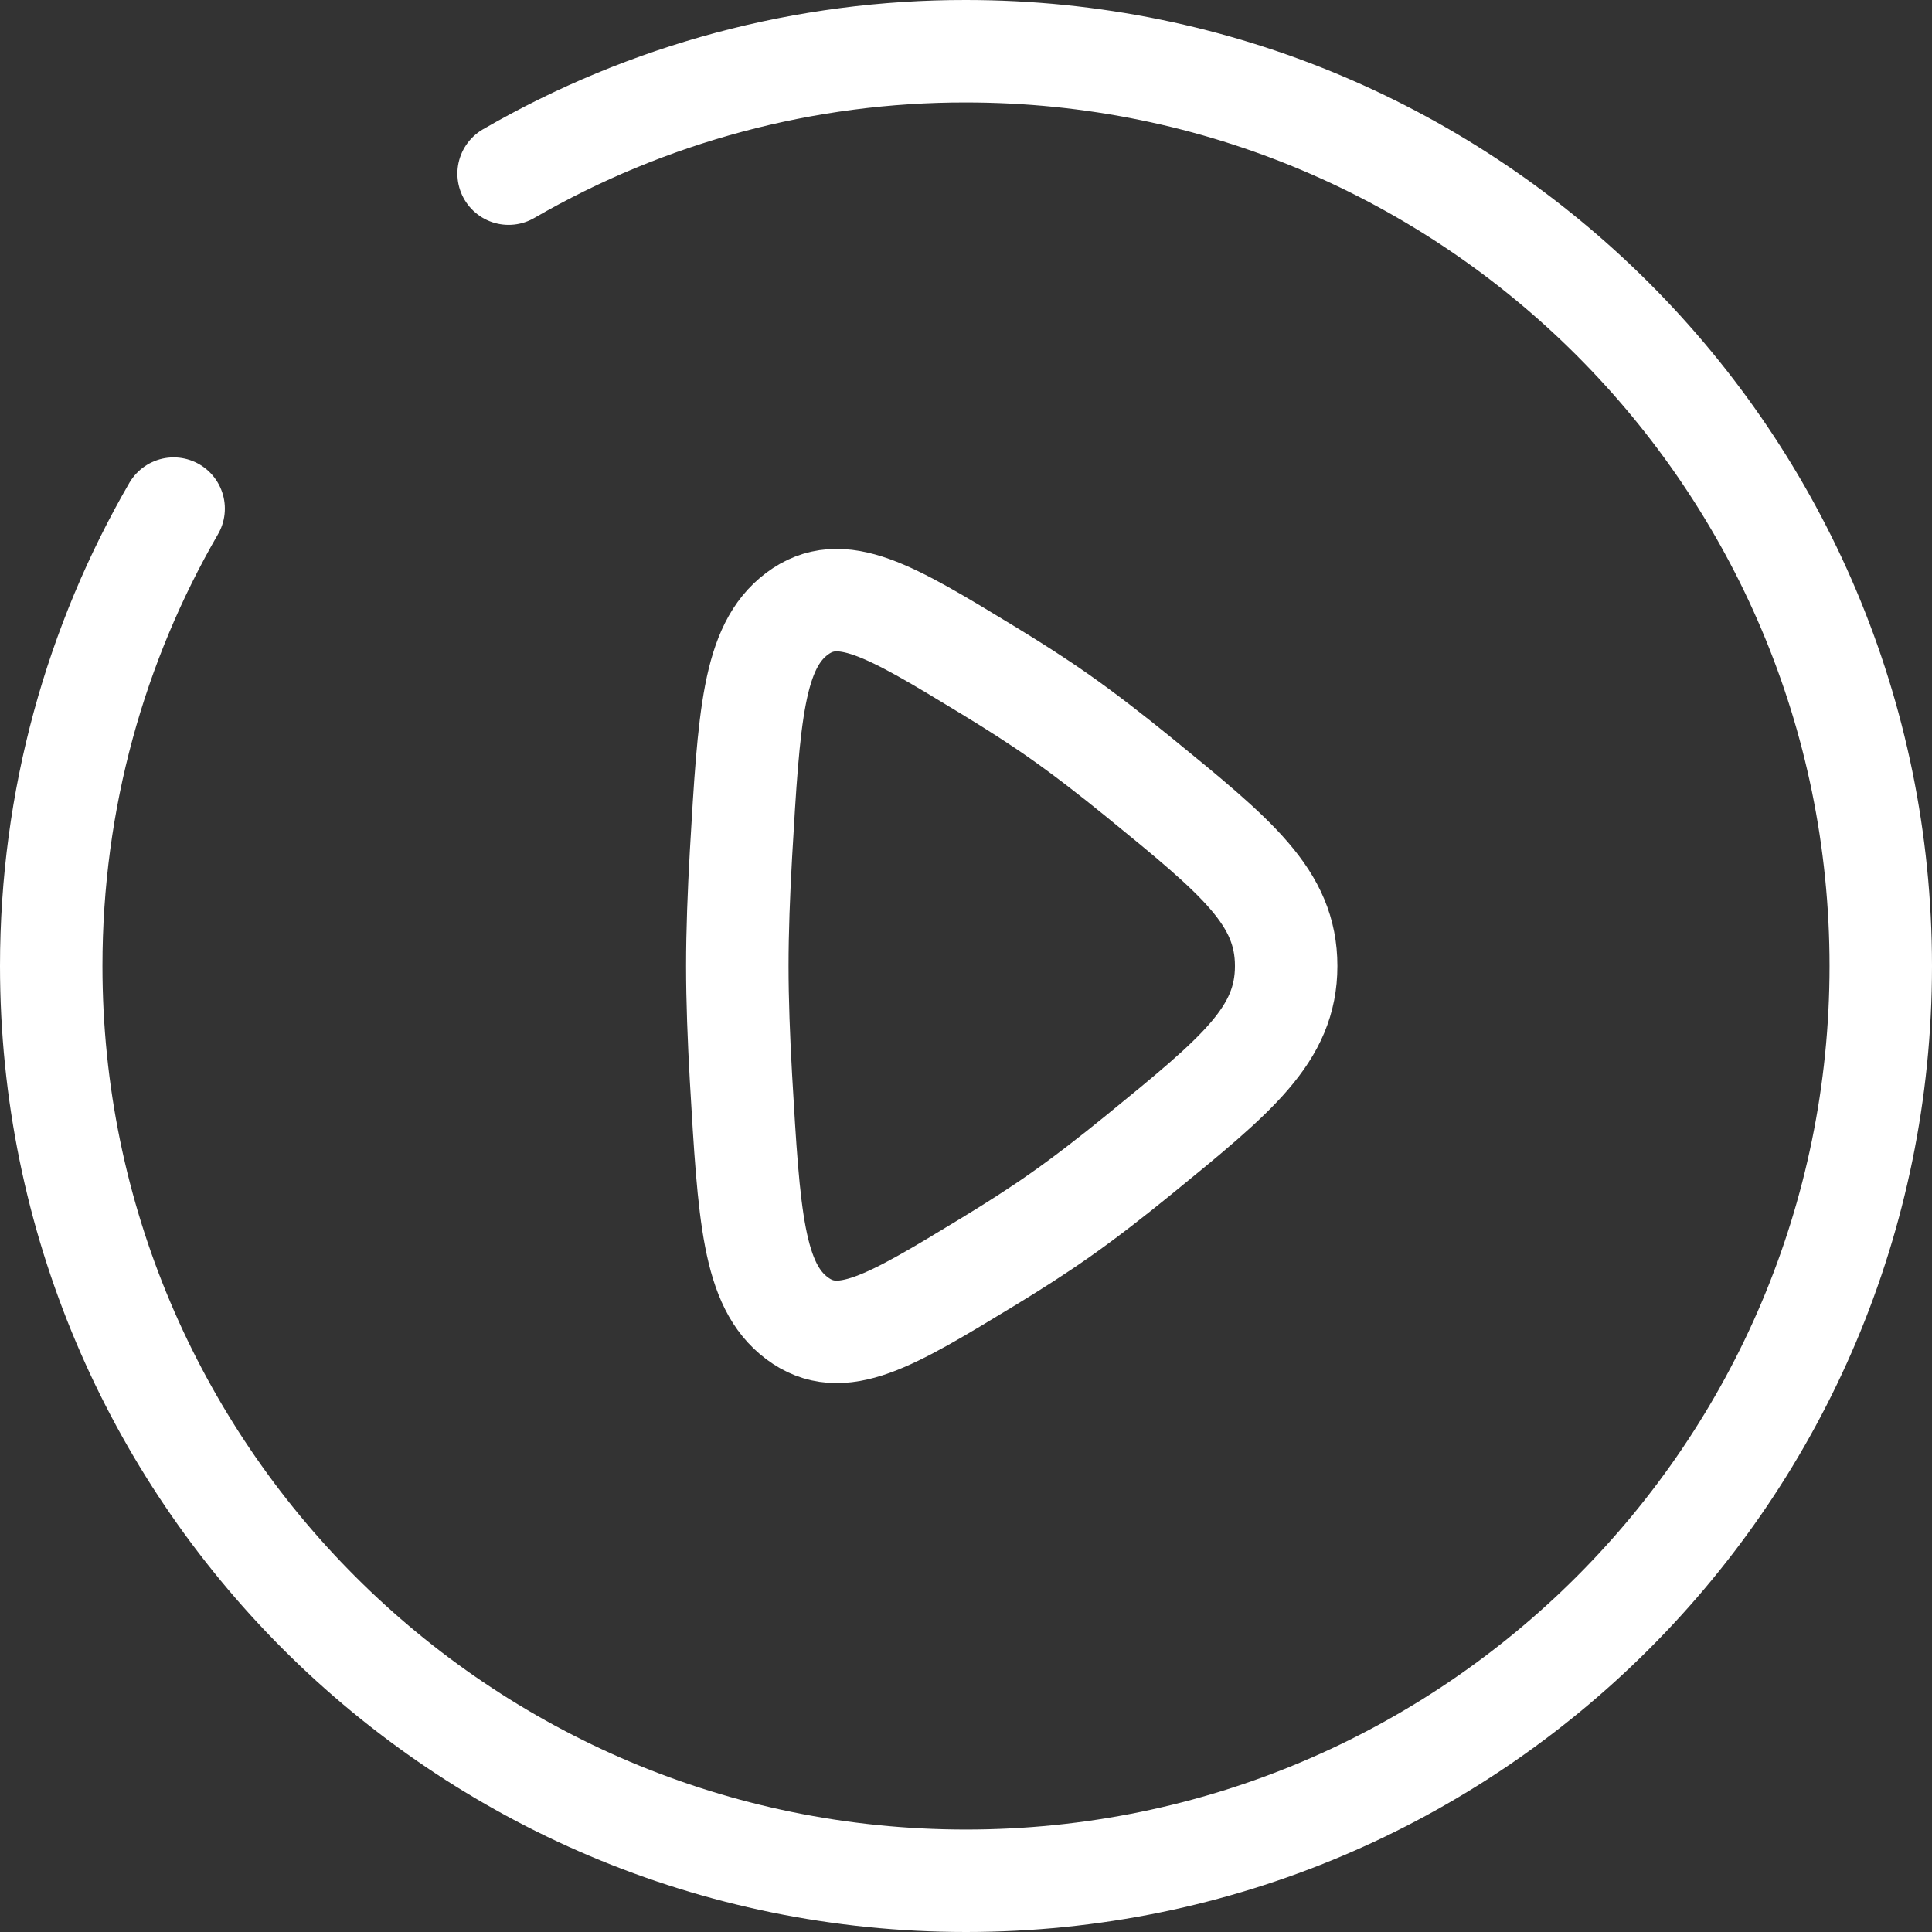
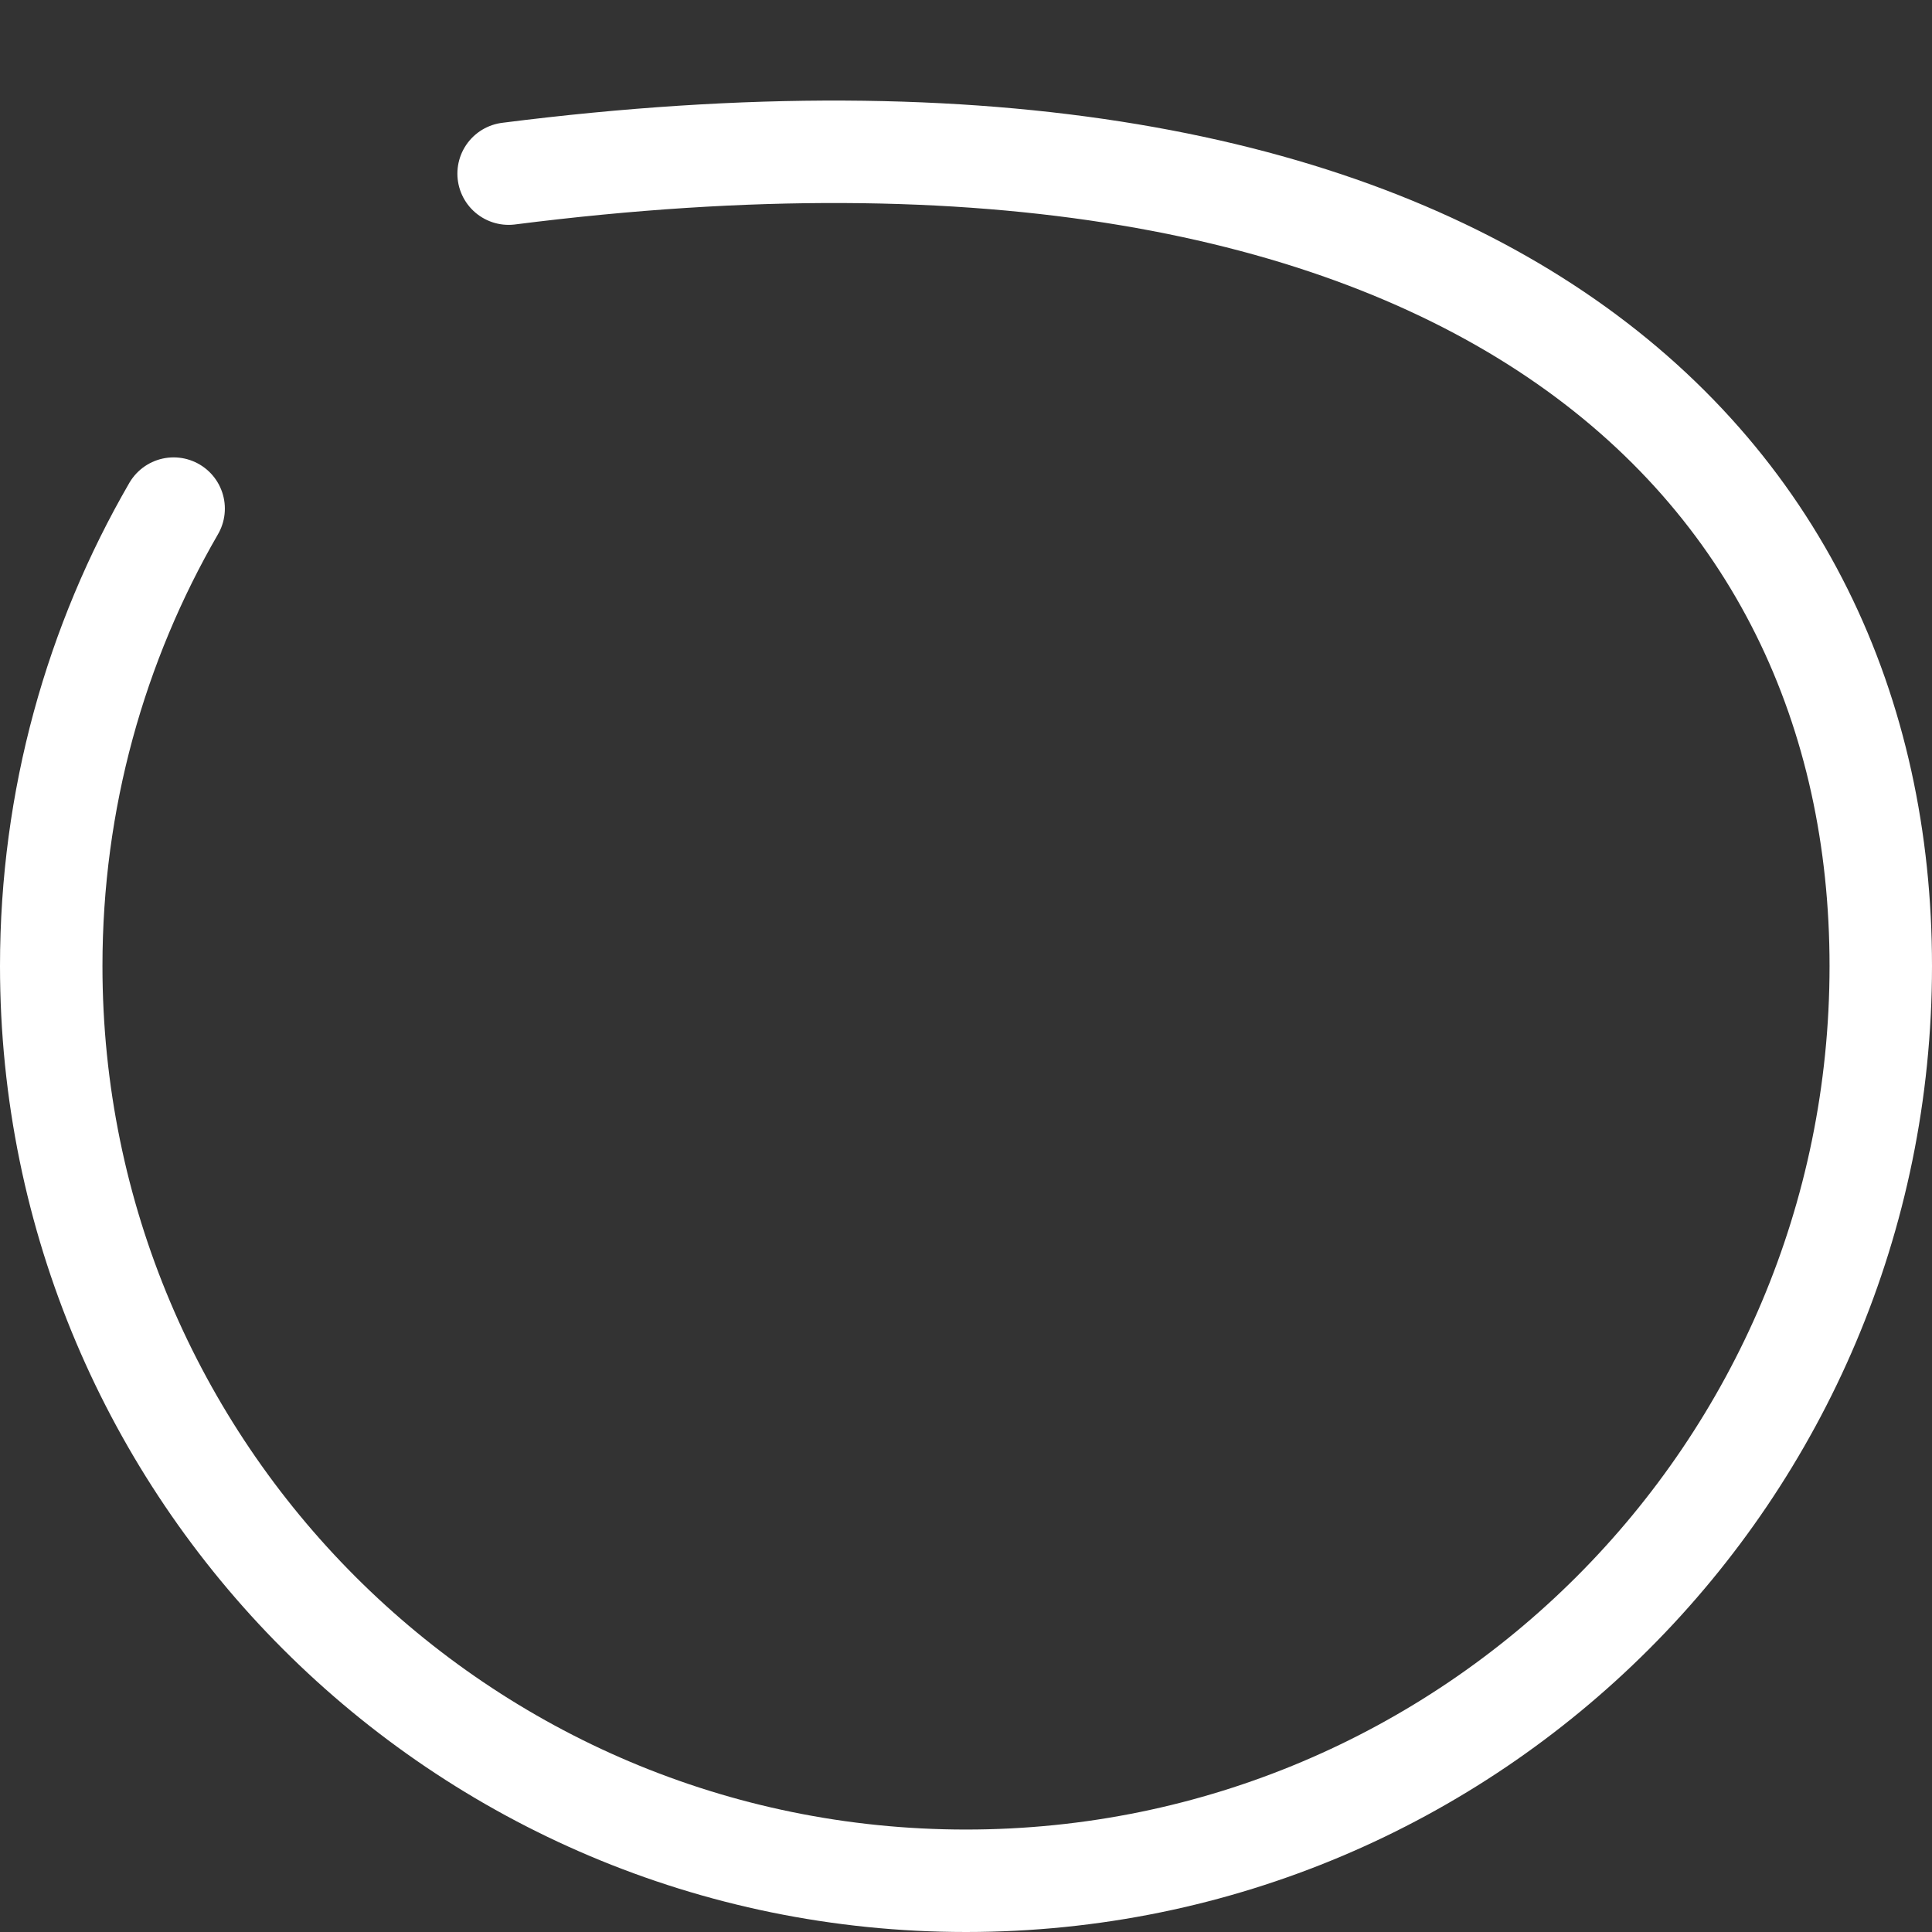
<svg xmlns="http://www.w3.org/2000/svg" width="132" height="132" viewBox="0 0 132 132" fill="none">
  <rect x="0" y="0" width="132" height="132" fill="#333333" stroke="none" />
-   <path d="M77.8 53.094C84.519 58.575 87.875 61.312 87.875 66C87.875 70.688 84.519 73.425 77.8 78.906C75.944 80.419 74.106 81.844 72.412 83.031C70.931 84.075 69.25 85.15 67.513 86.206C60.806 90.281 57.456 92.319 54.45 90.062C51.45 87.812 51.175 83.088 50.625 73.638C50.475 70.969 50.375 68.35 50.375 66C50.375 63.65 50.475 61.031 50.625 58.362C51.175 48.913 51.45 44.194 54.45 41.938C57.456 39.681 60.812 41.719 67.513 45.794C69.25 46.85 70.931 47.925 72.412 48.969C74.1 50.156 75.944 51.581 77.8 53.094Z" stroke="white" stroke-width="7" />
-   <path d="M34.75 11.863C44.247 6.368 55.028 3.483 66 3.5C100.519 3.5 128.5 31.481 128.5 66C128.5 100.519 100.519 128.5 66 128.5C31.481 128.5 3.5 100.519 3.5 66C3.5 54.619 6.544 43.938 11.863 34.75" stroke="white" stroke-width="7" stroke-linecap="round" />
+   <path d="M34.75 11.863C100.519 3.5 128.5 31.481 128.5 66C128.5 100.519 100.519 128.5 66 128.5C31.481 128.5 3.5 100.519 3.5 66C3.5 54.619 6.544 43.938 11.863 34.75" stroke="white" stroke-width="7" stroke-linecap="round" />
</svg>